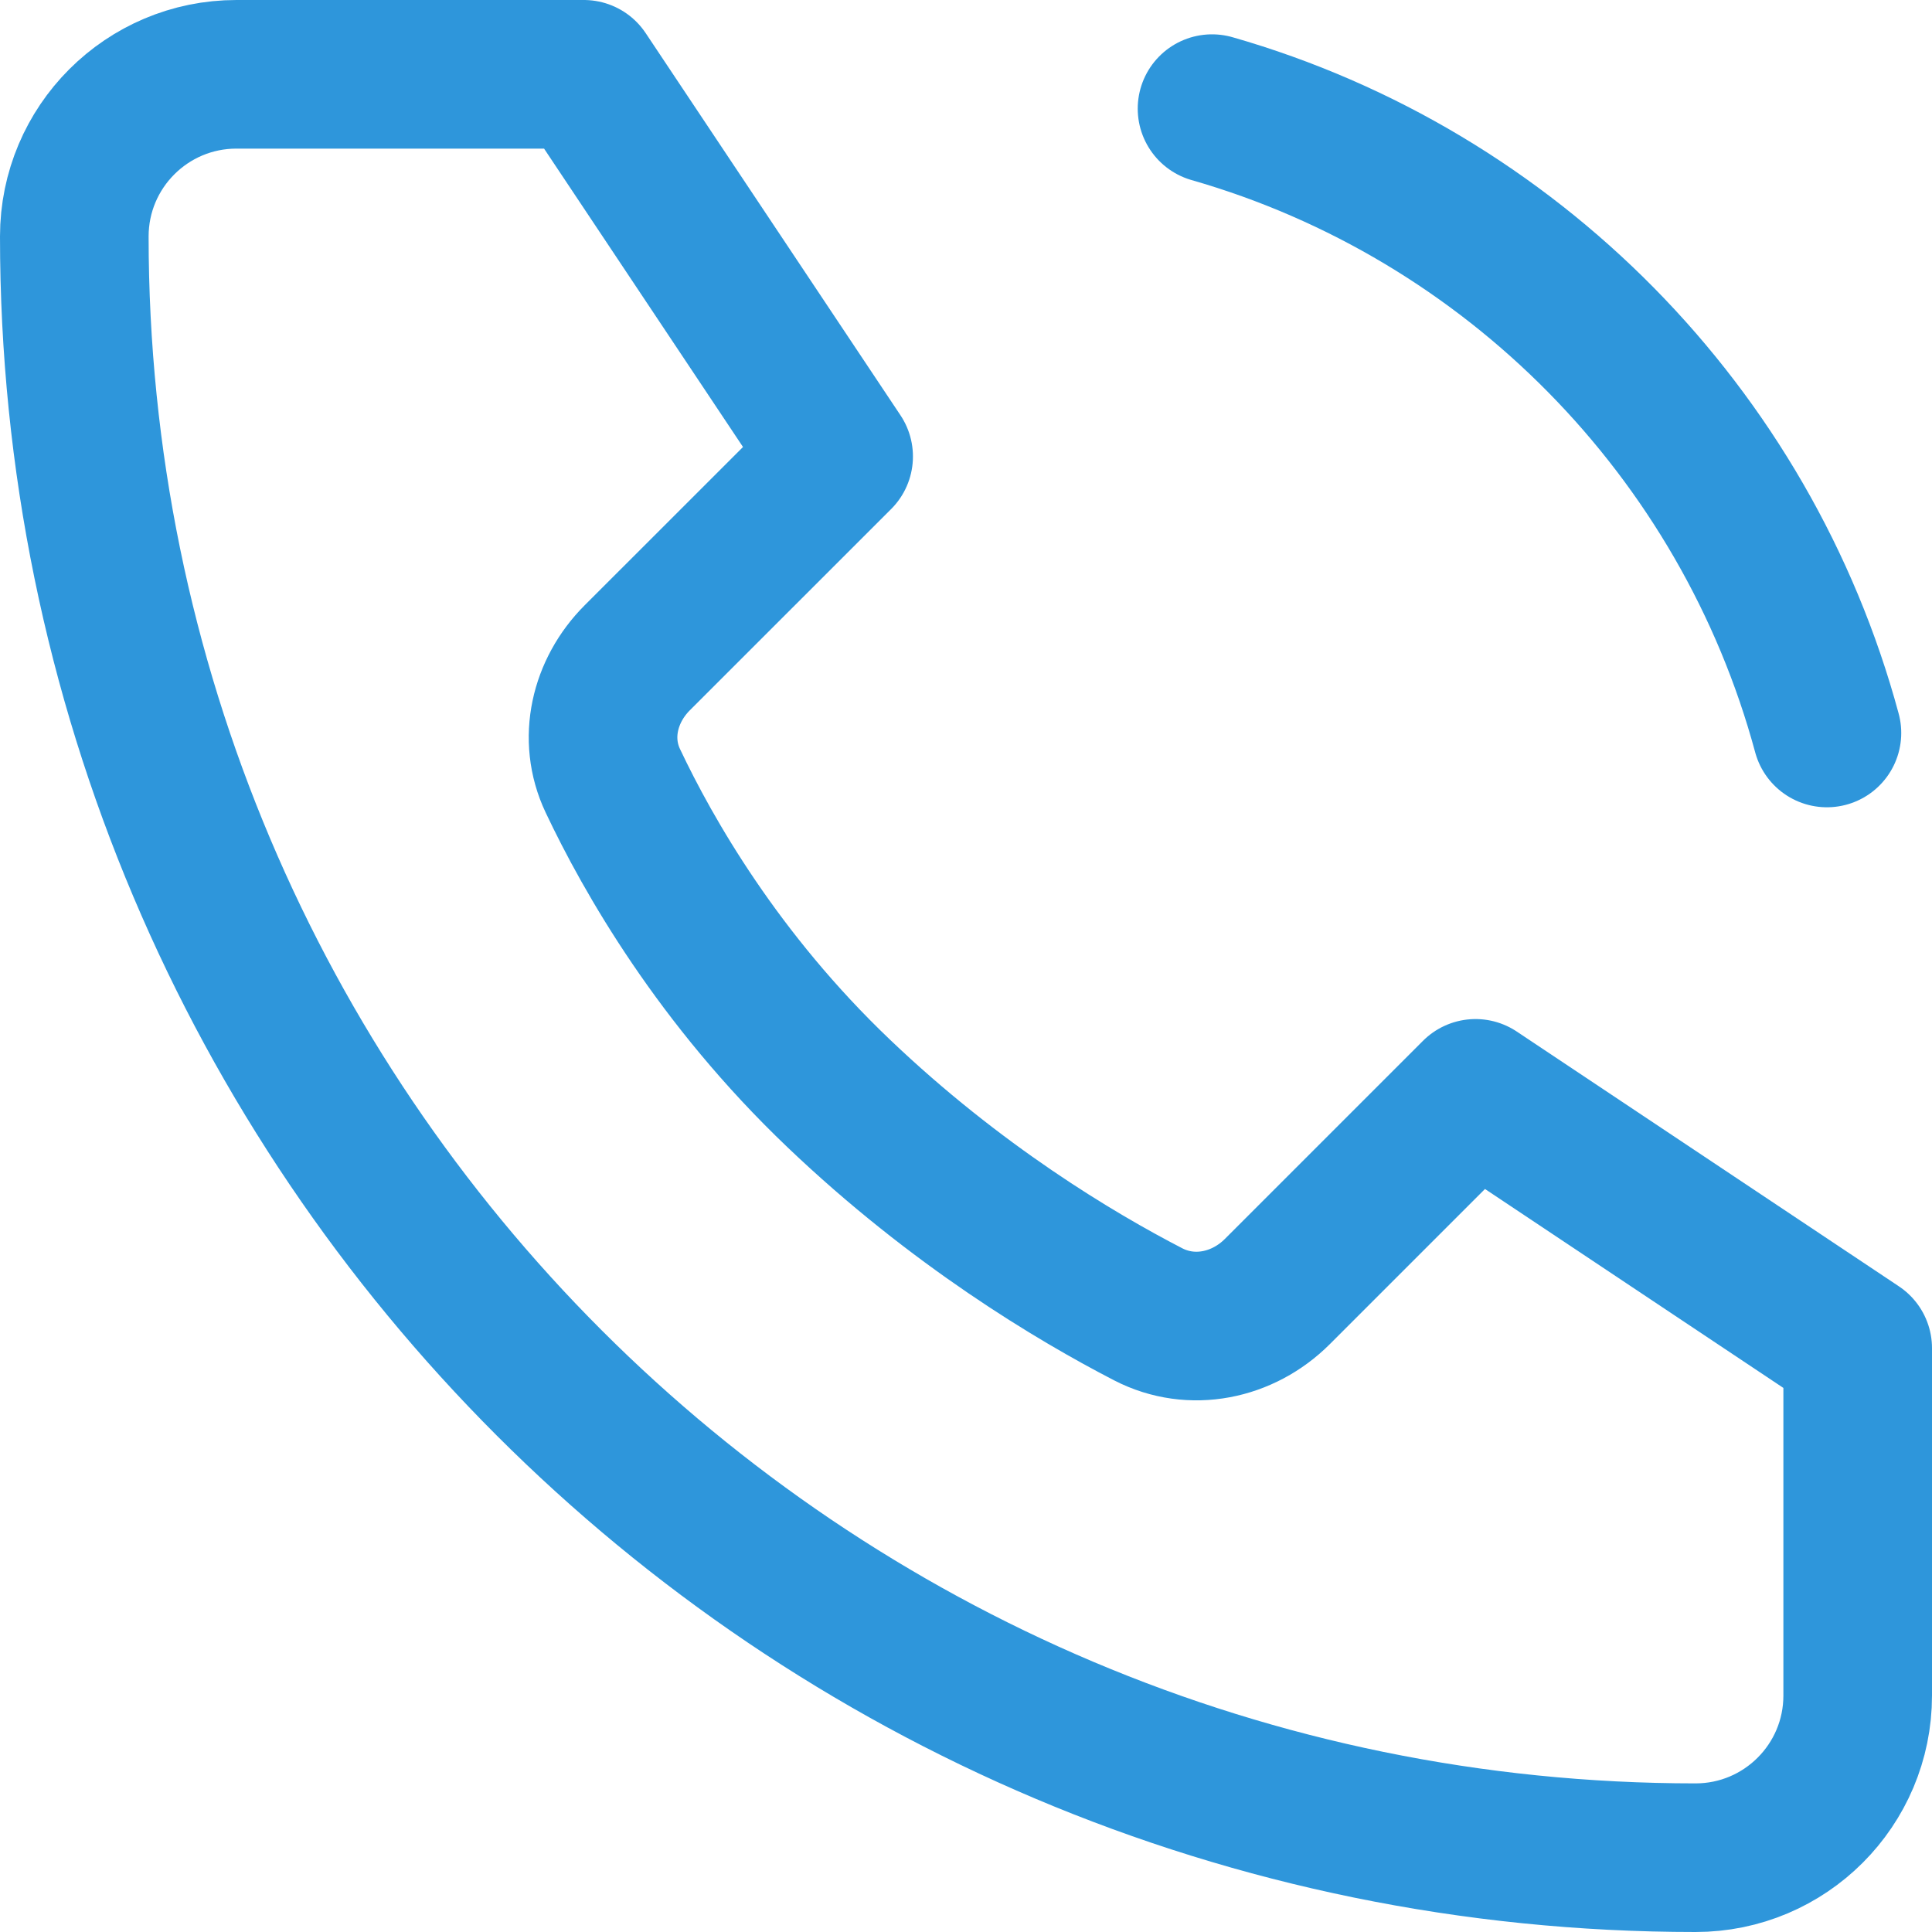
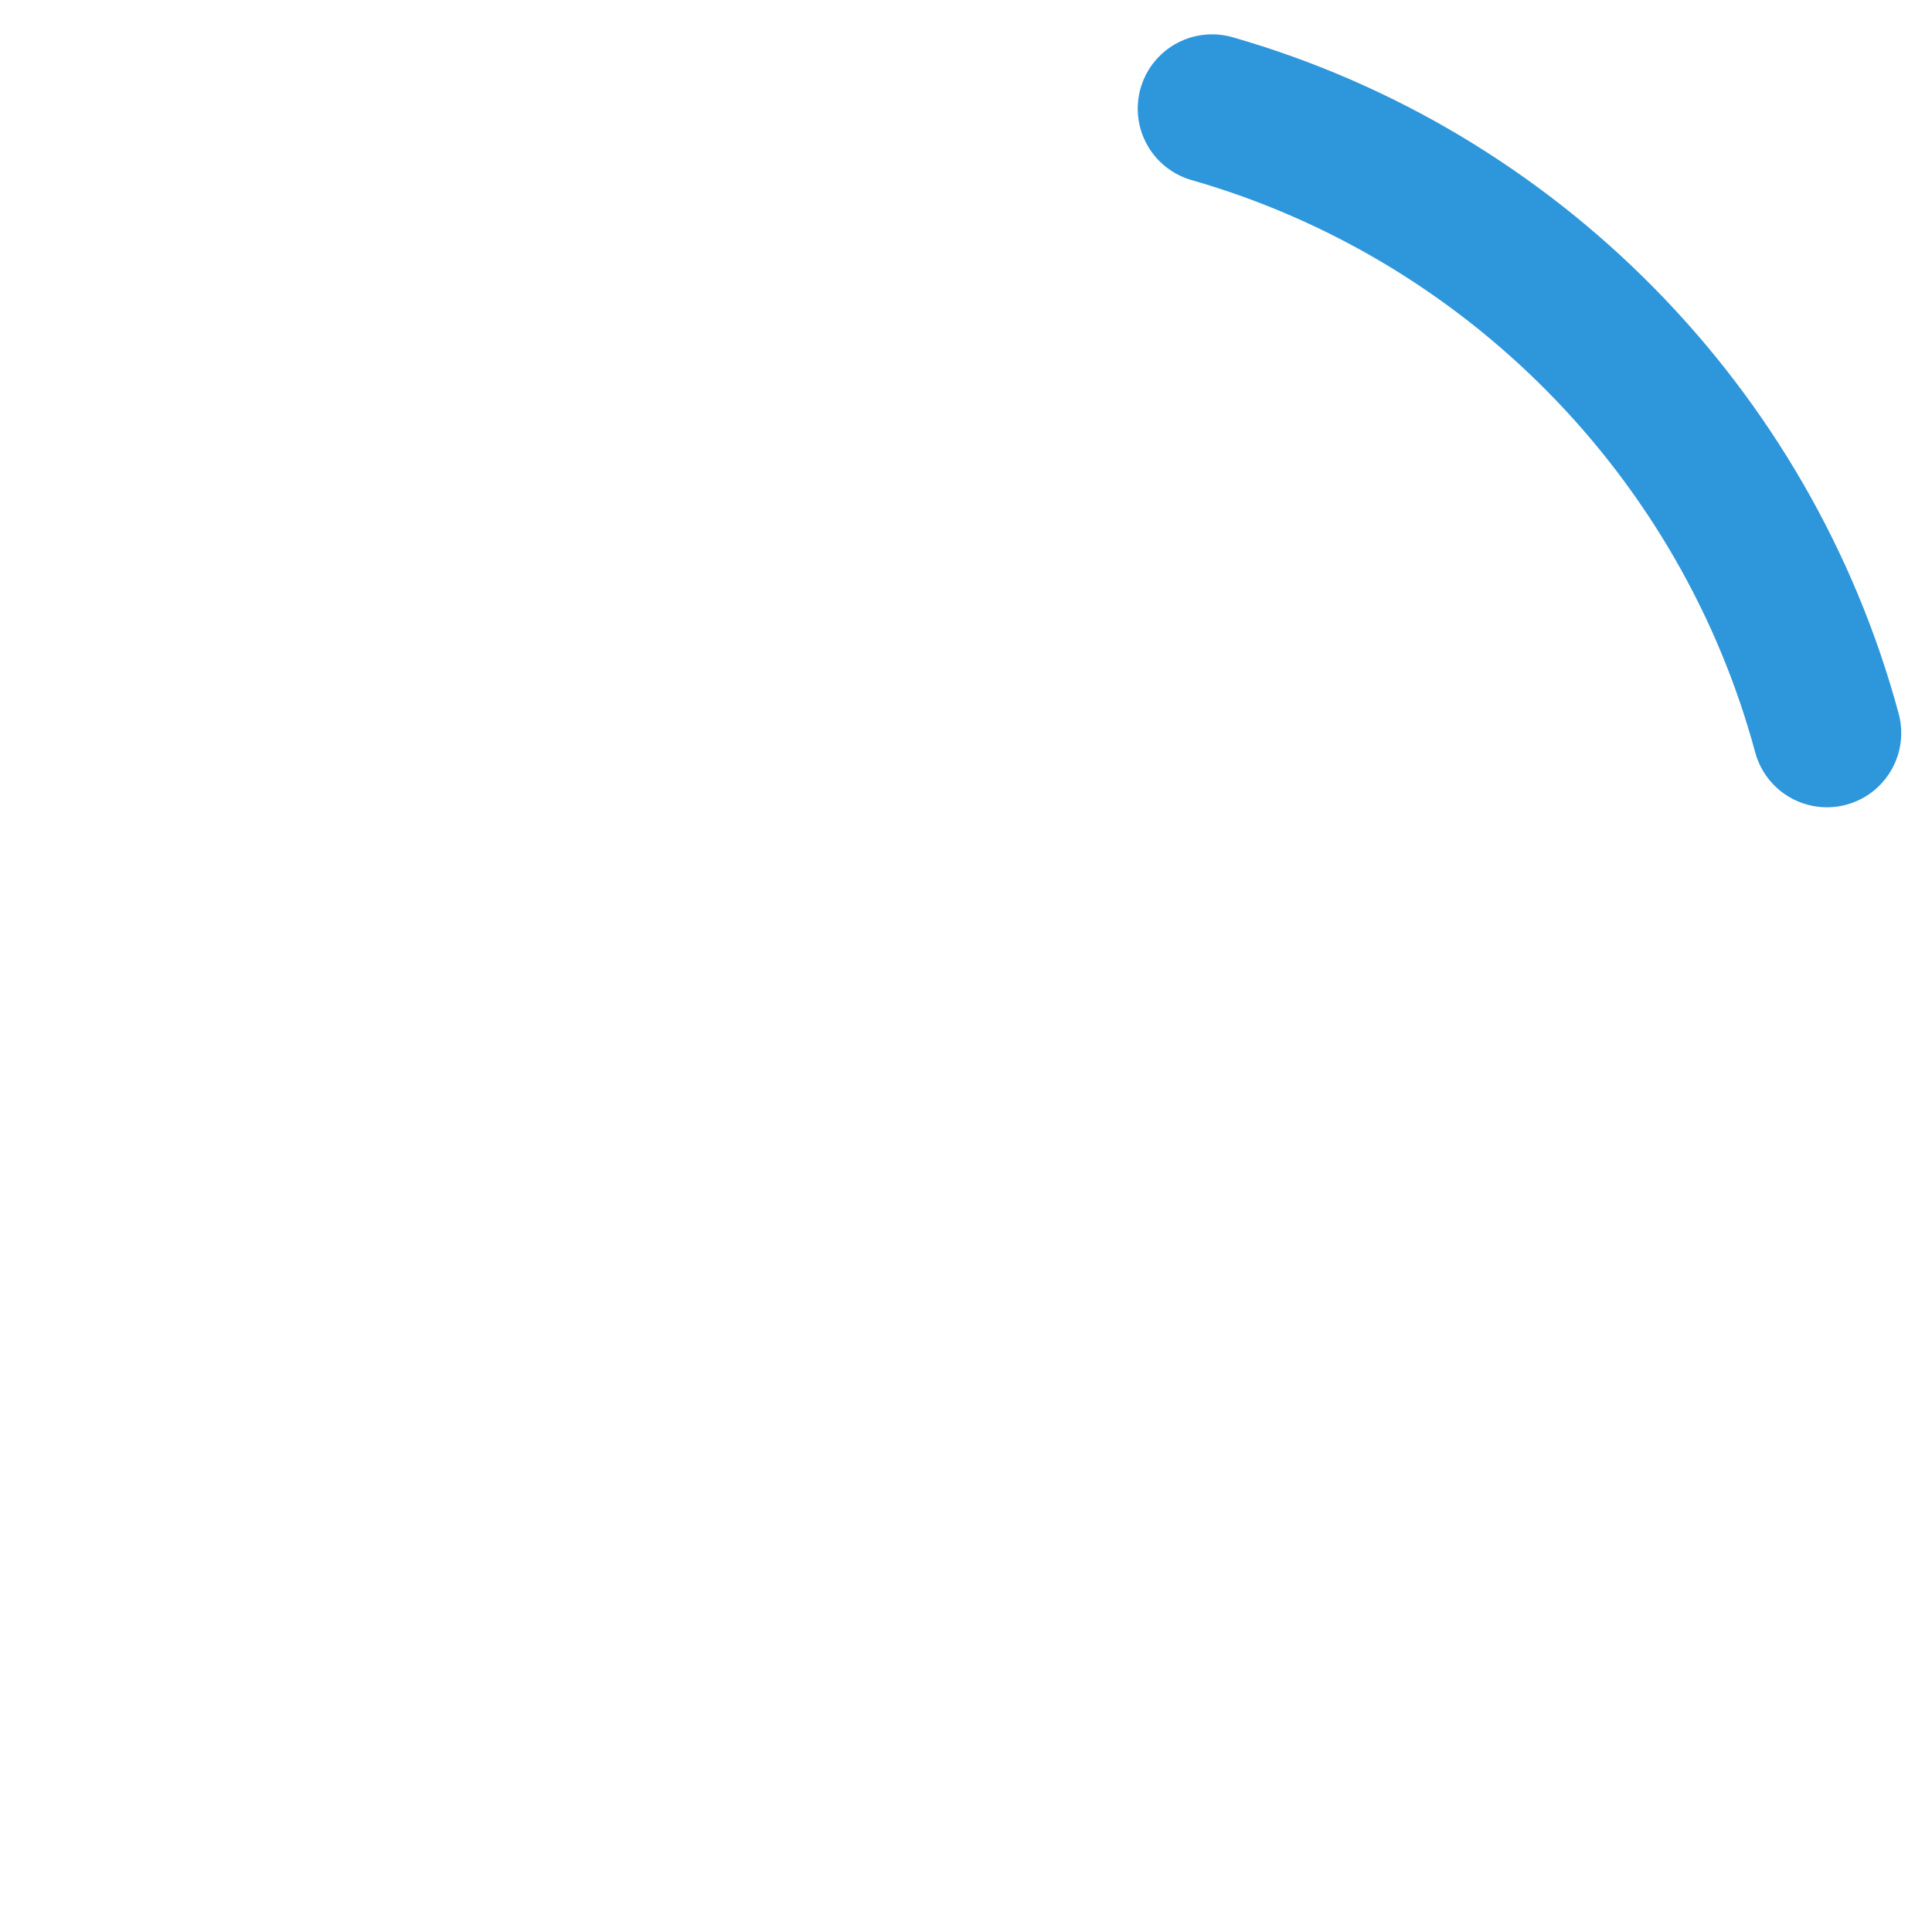
<svg xmlns="http://www.w3.org/2000/svg" width="26" height="26" viewBox="0 0 26 26" fill="none">
-   <path d="M7.857 1H3.182C1.977 1 1 1.977 1 3.182C1 15.232 10.768 25 22.818 25C24.023 25 25 24.023 25 22.818V18.143L19.857 14.714L17.19 17.381C16.727 17.844 16.035 17.988 15.453 17.688C14.466 17.178 12.864 16.22 11.286 14.714C9.669 13.173 8.722 11.512 8.247 10.507C7.98 9.944 8.135 9.294 8.575 8.853L11.286 6.143L7.857 1Z" stroke="#2E96DB" stroke-width="2" stroke-linecap="round" stroke-linejoin="round" />
  <path d="M16.311 1.462C20.335 2.615 23.493 5.816 24.586 9.864" stroke="#2E96DB" stroke-width="2" stroke-linecap="round" stroke-linejoin="round" />
</svg>